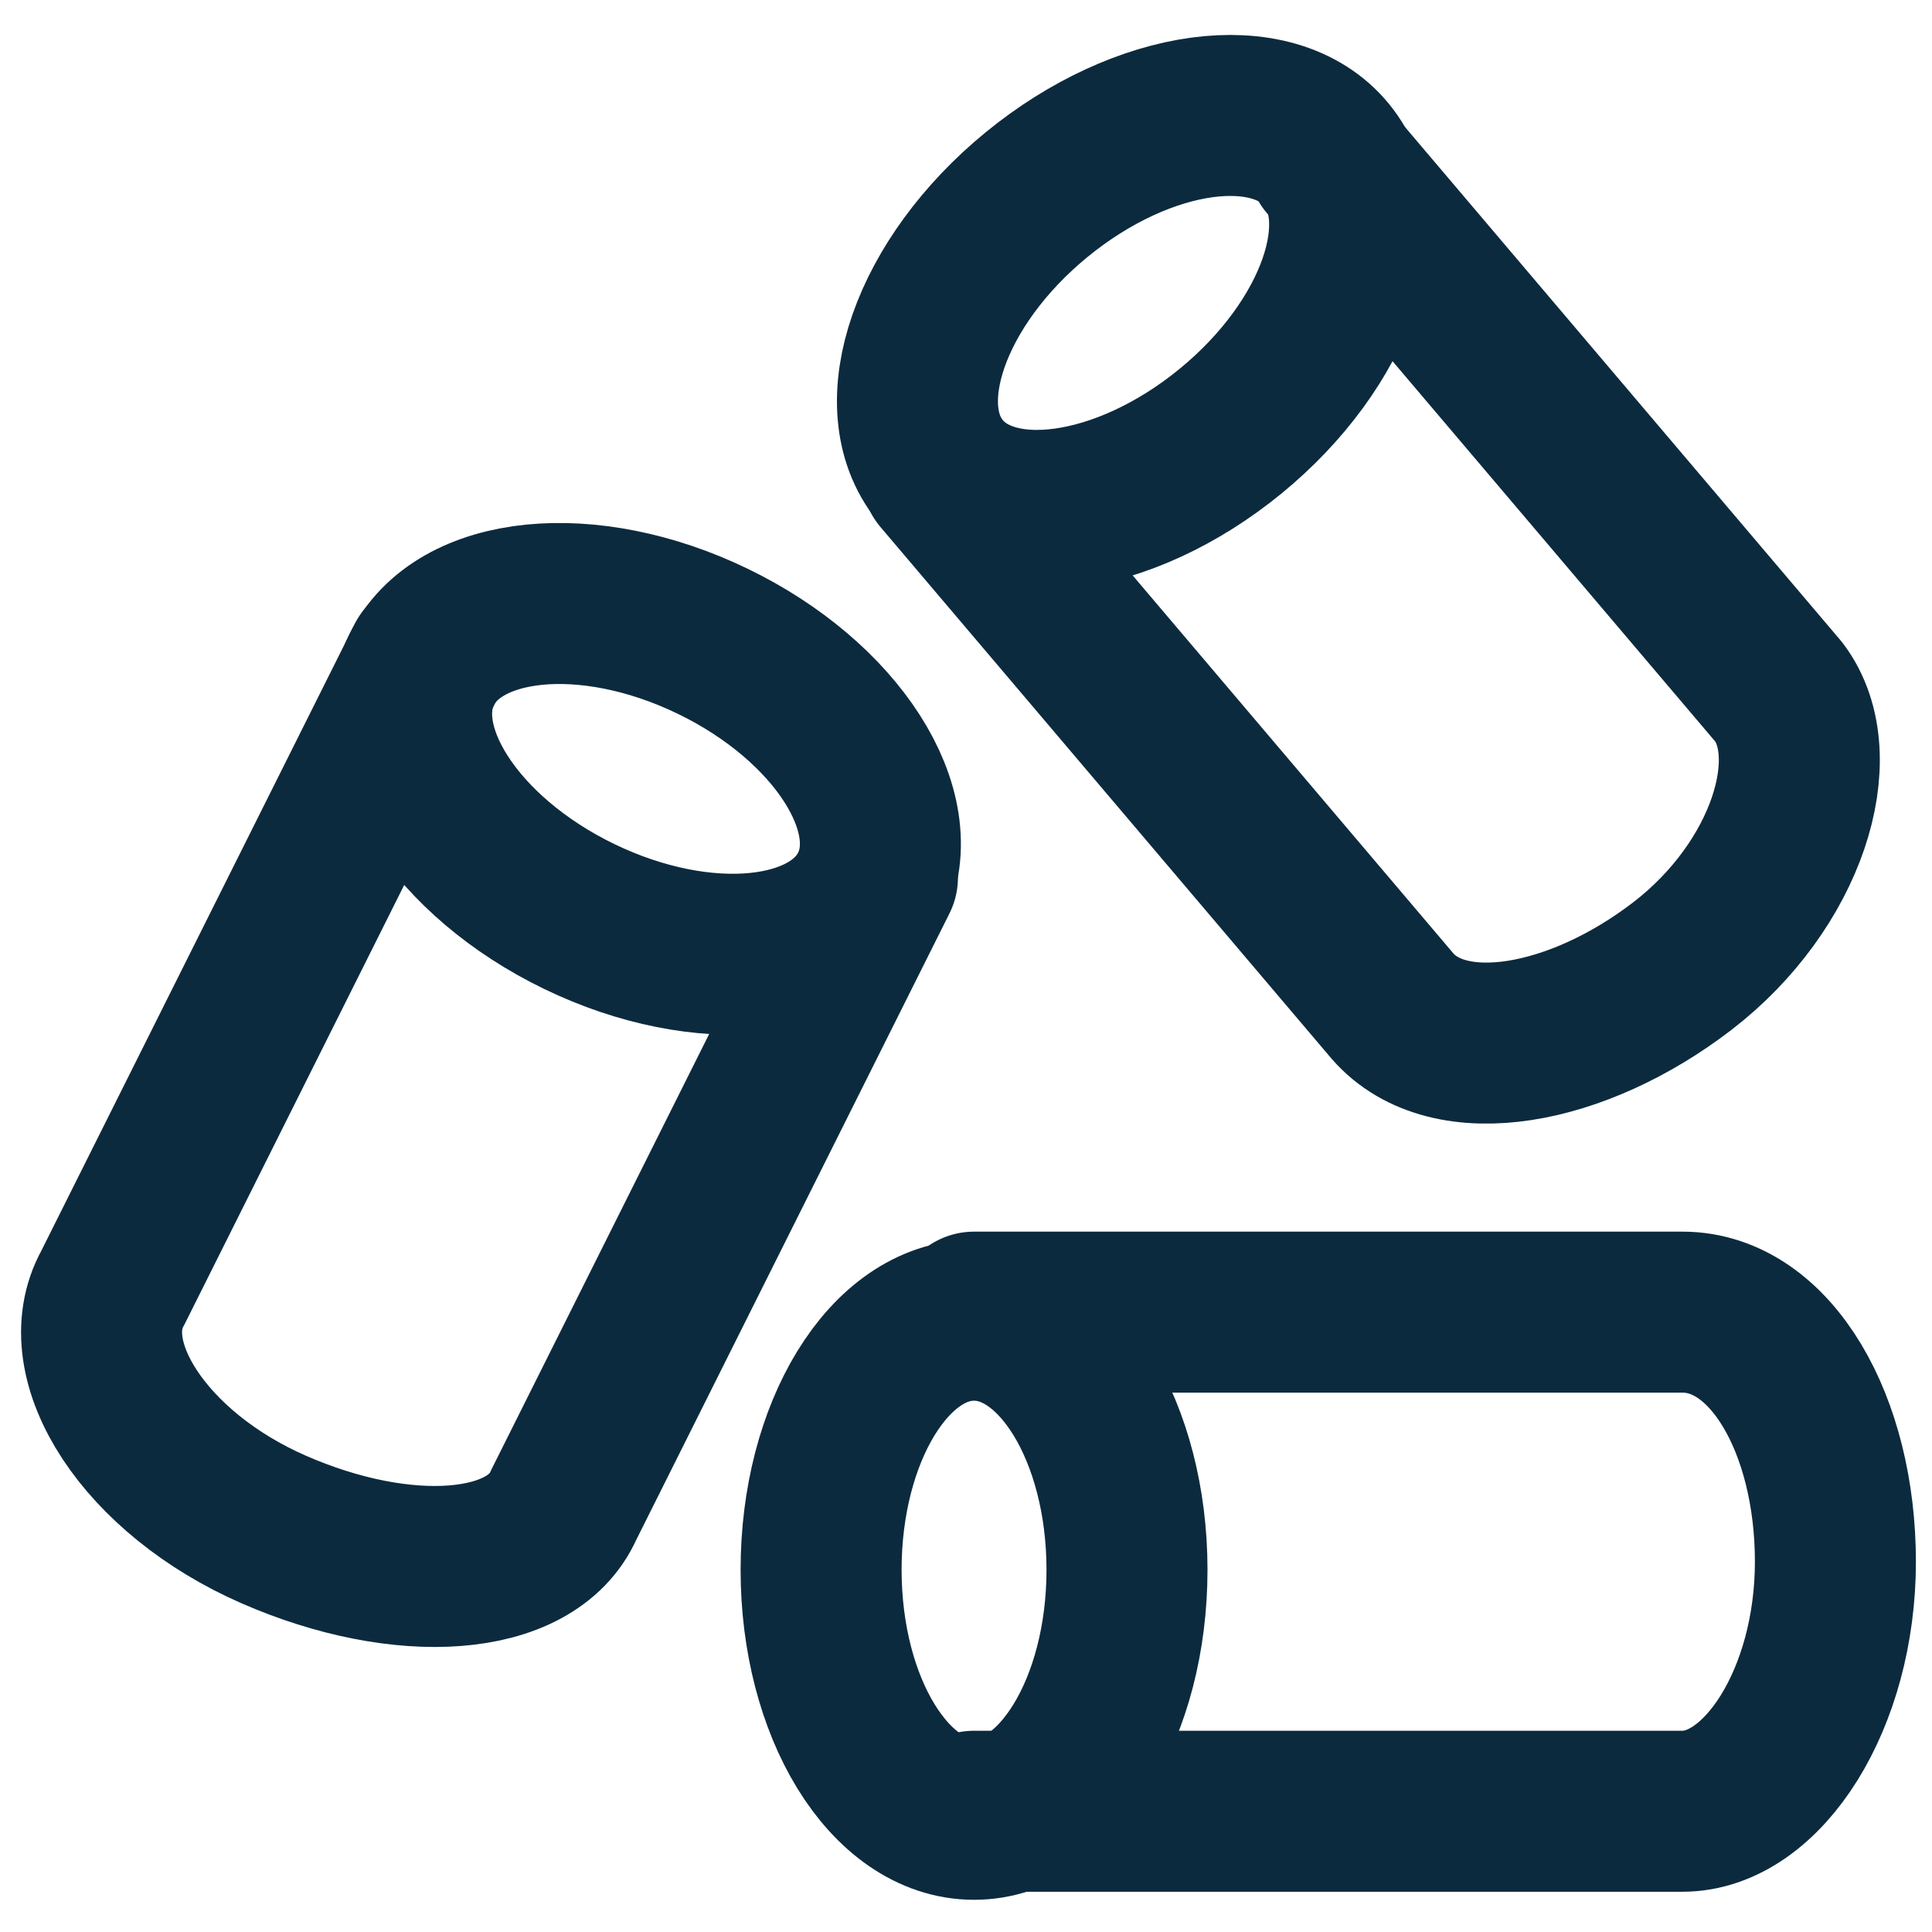
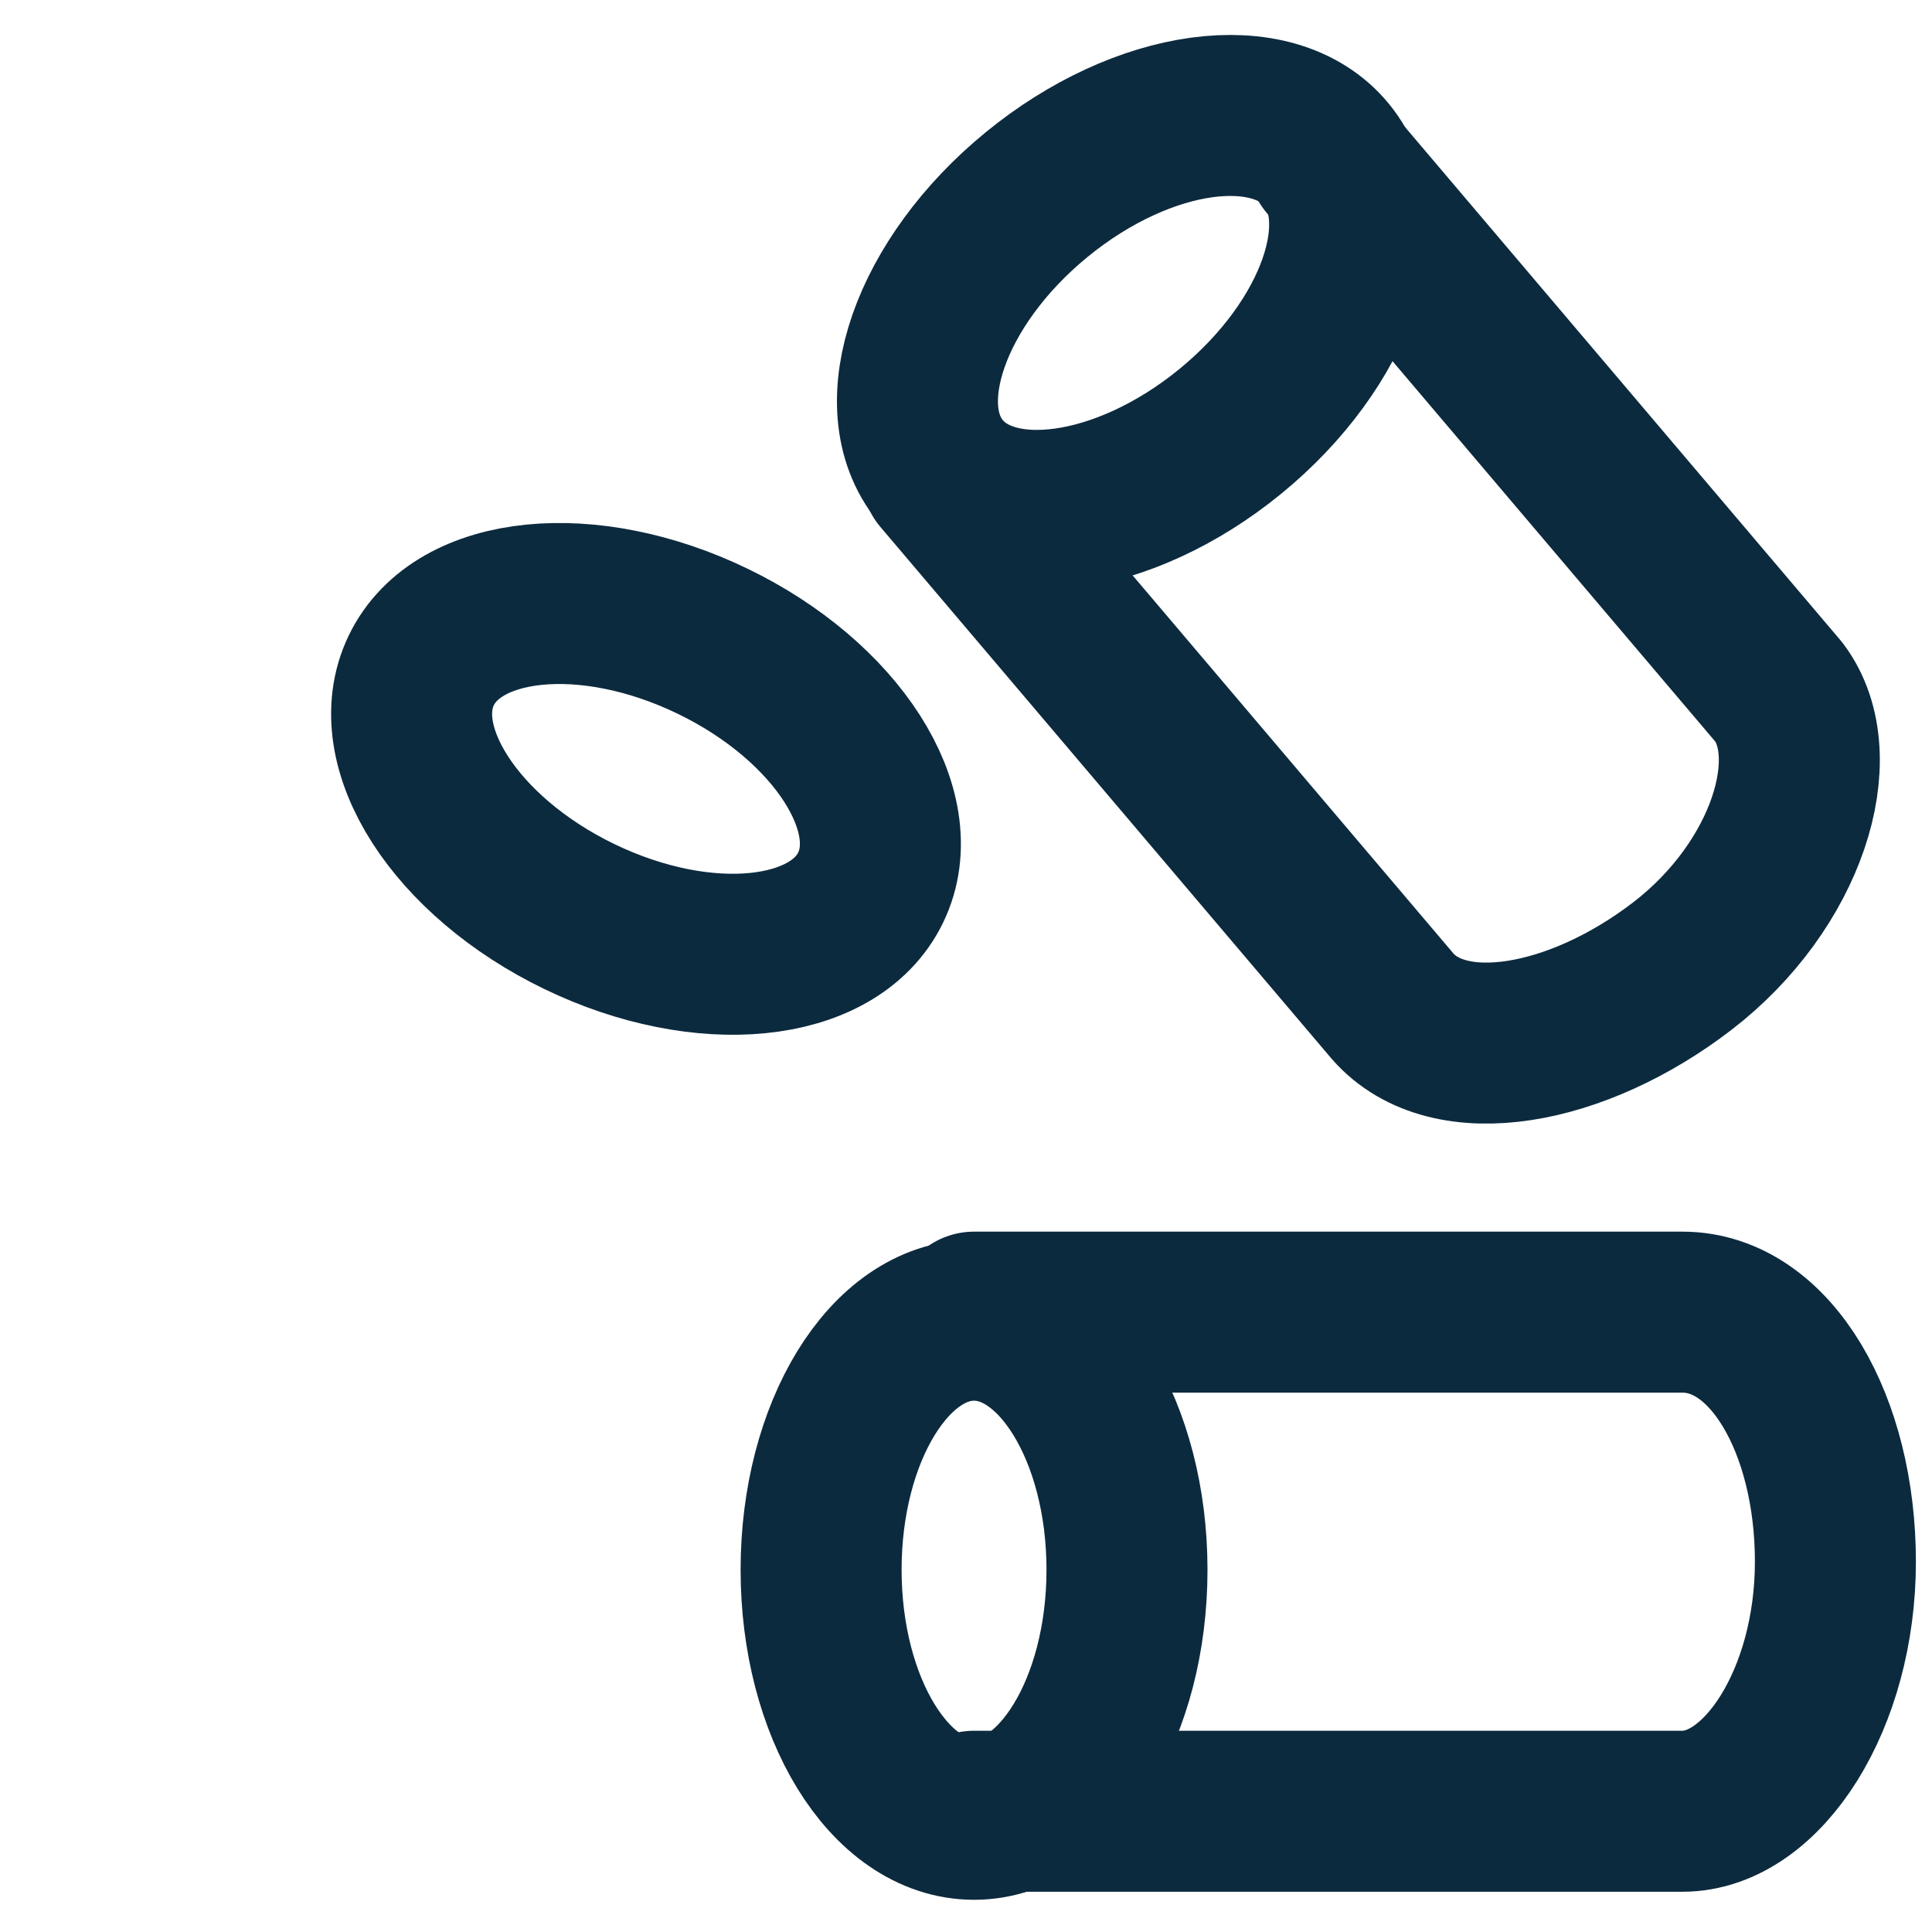
<svg xmlns="http://www.w3.org/2000/svg" version="1.1" viewBox="0 0 24 24">
  <defs>
    <style> .cls-1 { fill: none; stroke: #0c2a3e; stroke-linecap: round; stroke-linejoin: round; stroke-width: 2px; } </style>
  </defs>
  <g>
    <g id="Ebene_1">
      <g>
        <ellipse class="cls-1" cx="8" cy="9.6" rx="1.9" ry="3.1" transform="translate(-4.1 12.7) rotate(-64.2)" />
-         <path class="cls-1" d="M5.3,8.2l-3.9,7.8c-.5.9.4,2.3,2,3s3.2.6,3.6-.3l3.9-7.8" />
      </g>
      <g>
        <ellipse class="cls-1" cx="12.1" cy="19.5" rx="1.9" ry="3.1" />
        <path class="cls-1" d="M12.1,22.5h8.8c1,0,1.9-1.4,1.9-3.1s-.8-3.1-1.9-3.1h-8.8" />
      </g>
      <g>
        <ellipse class="cls-1" cx="14.1" cy="3.9" rx="3.1" ry="1.9" transform="translate(.7 9.8) rotate(-39.3)" />
        <path class="cls-1" d="M11.7,5.9l5.6,6.6c.7.8,2.3.5,3.6-.5s1.8-2.6,1.2-3.4l-5.6-6.6" />
      </g>
    </g>
  </g>
</svg>